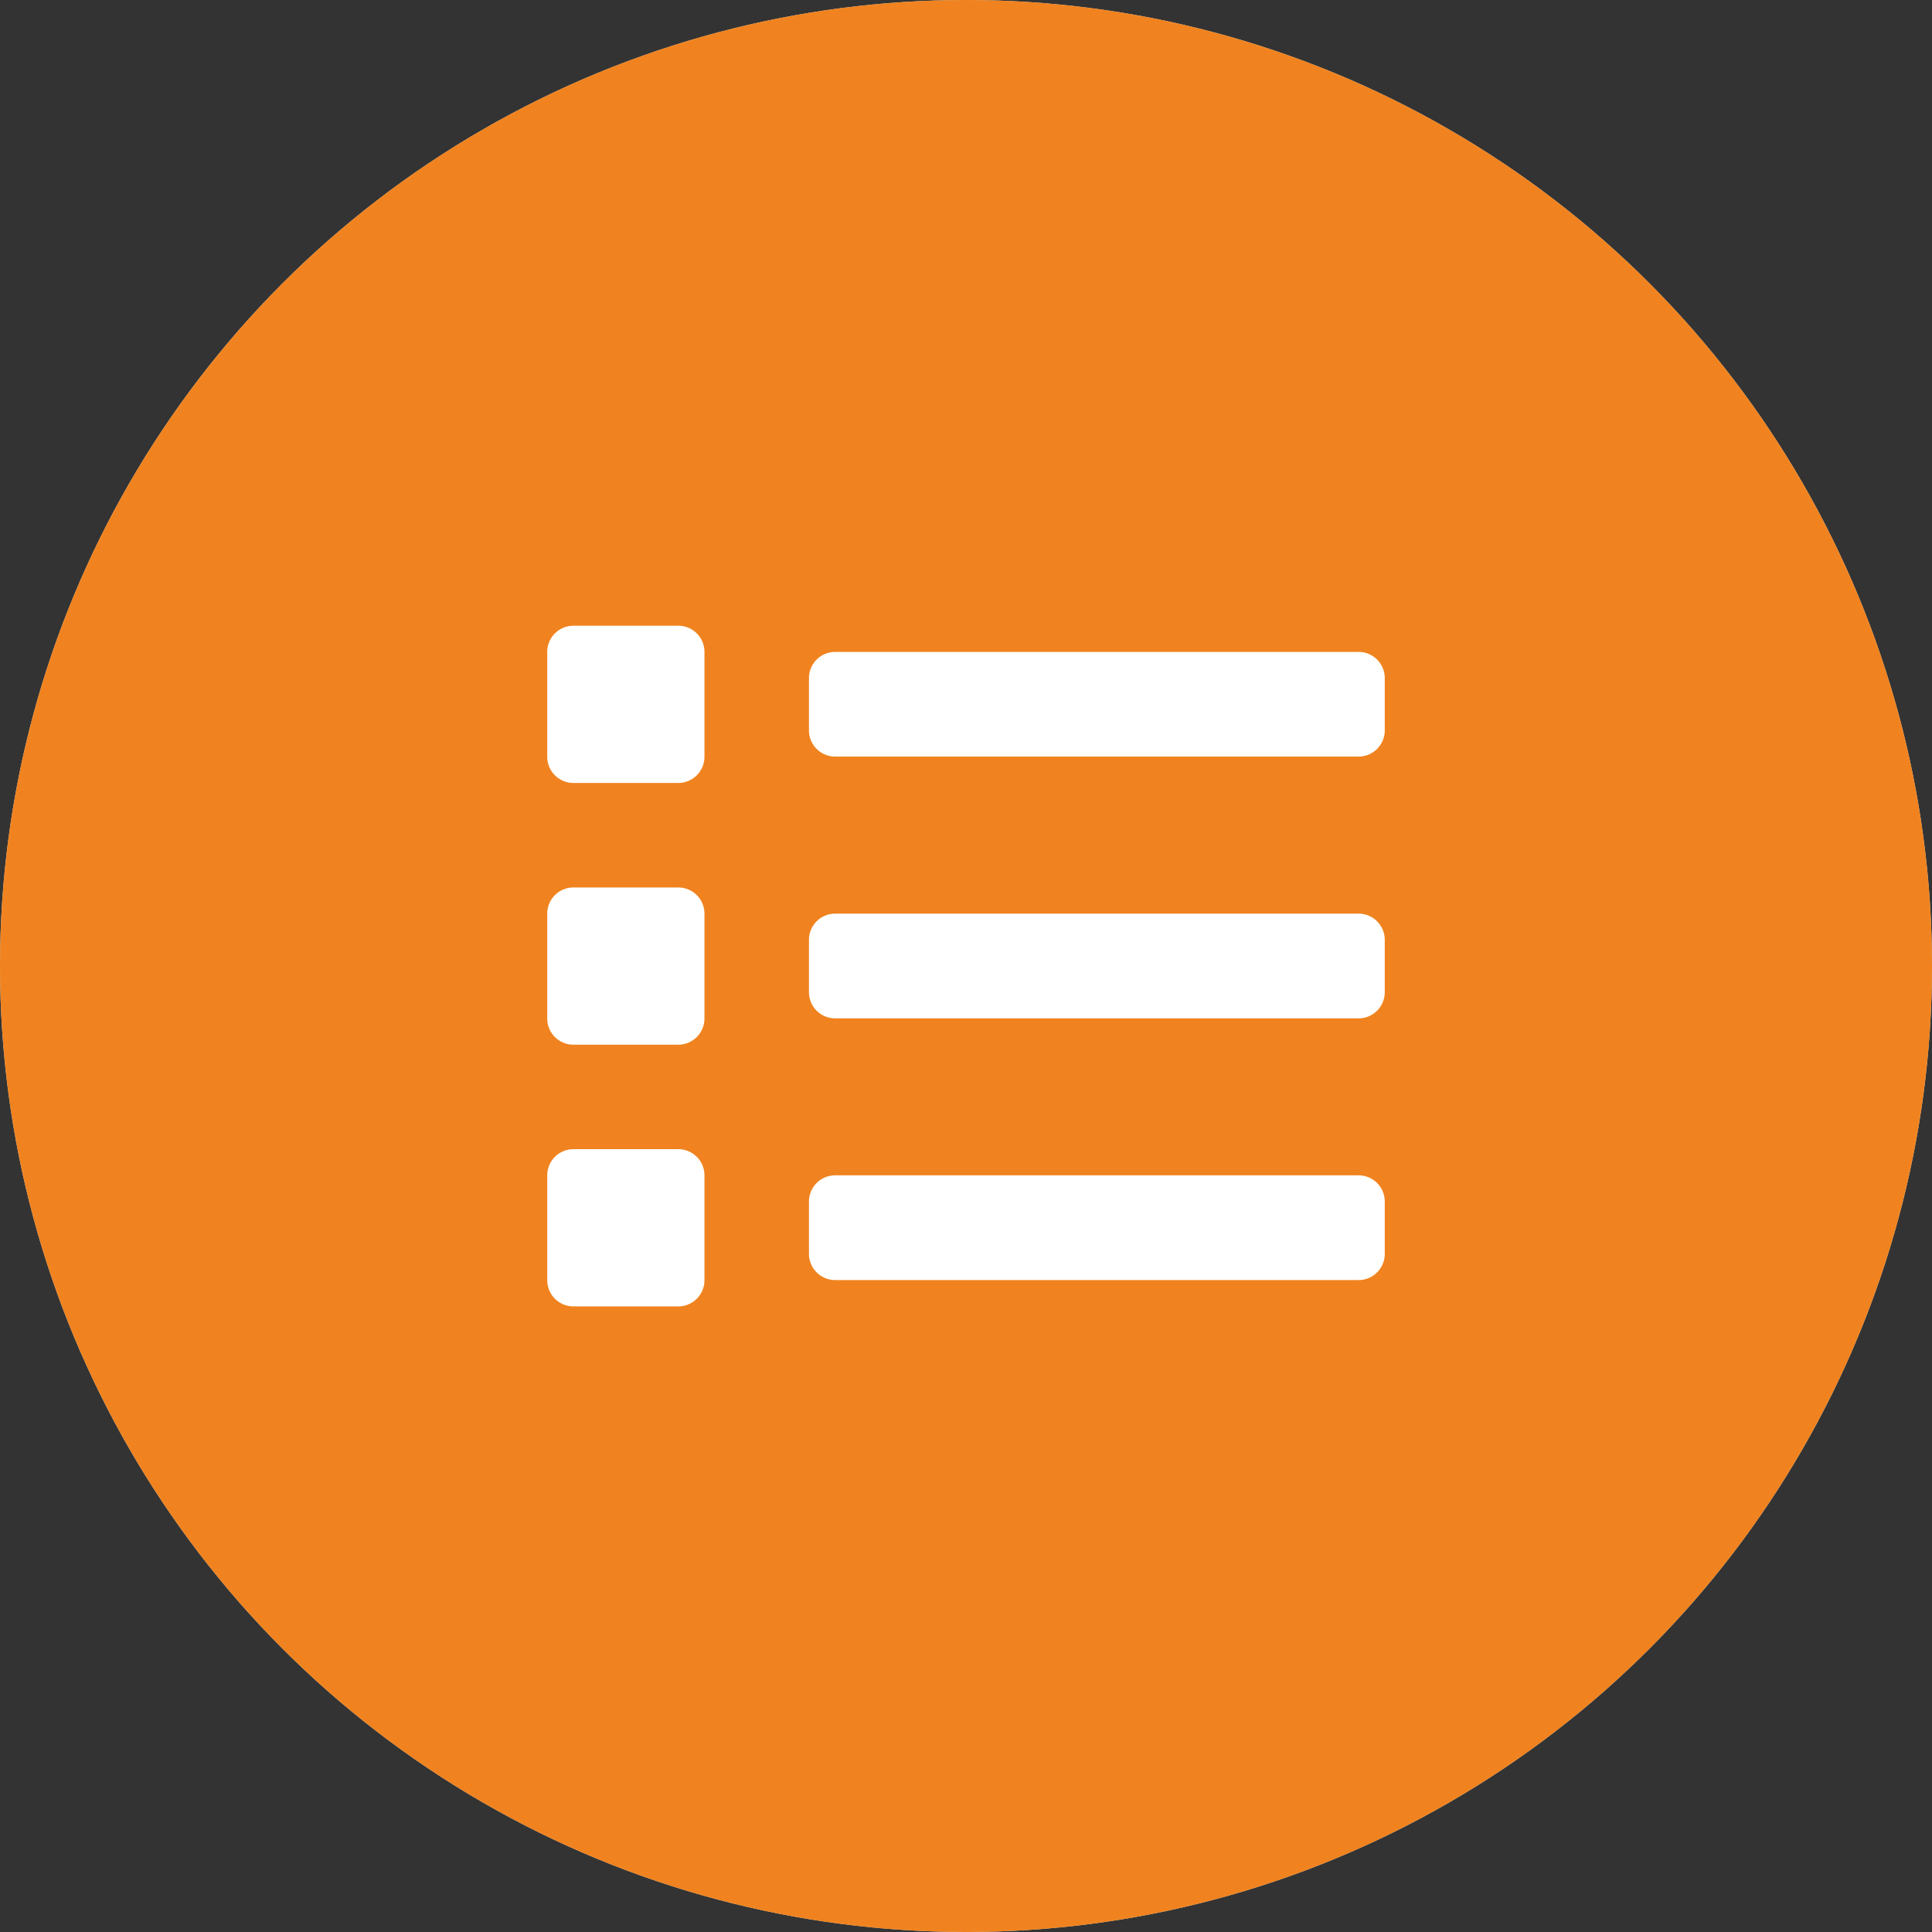
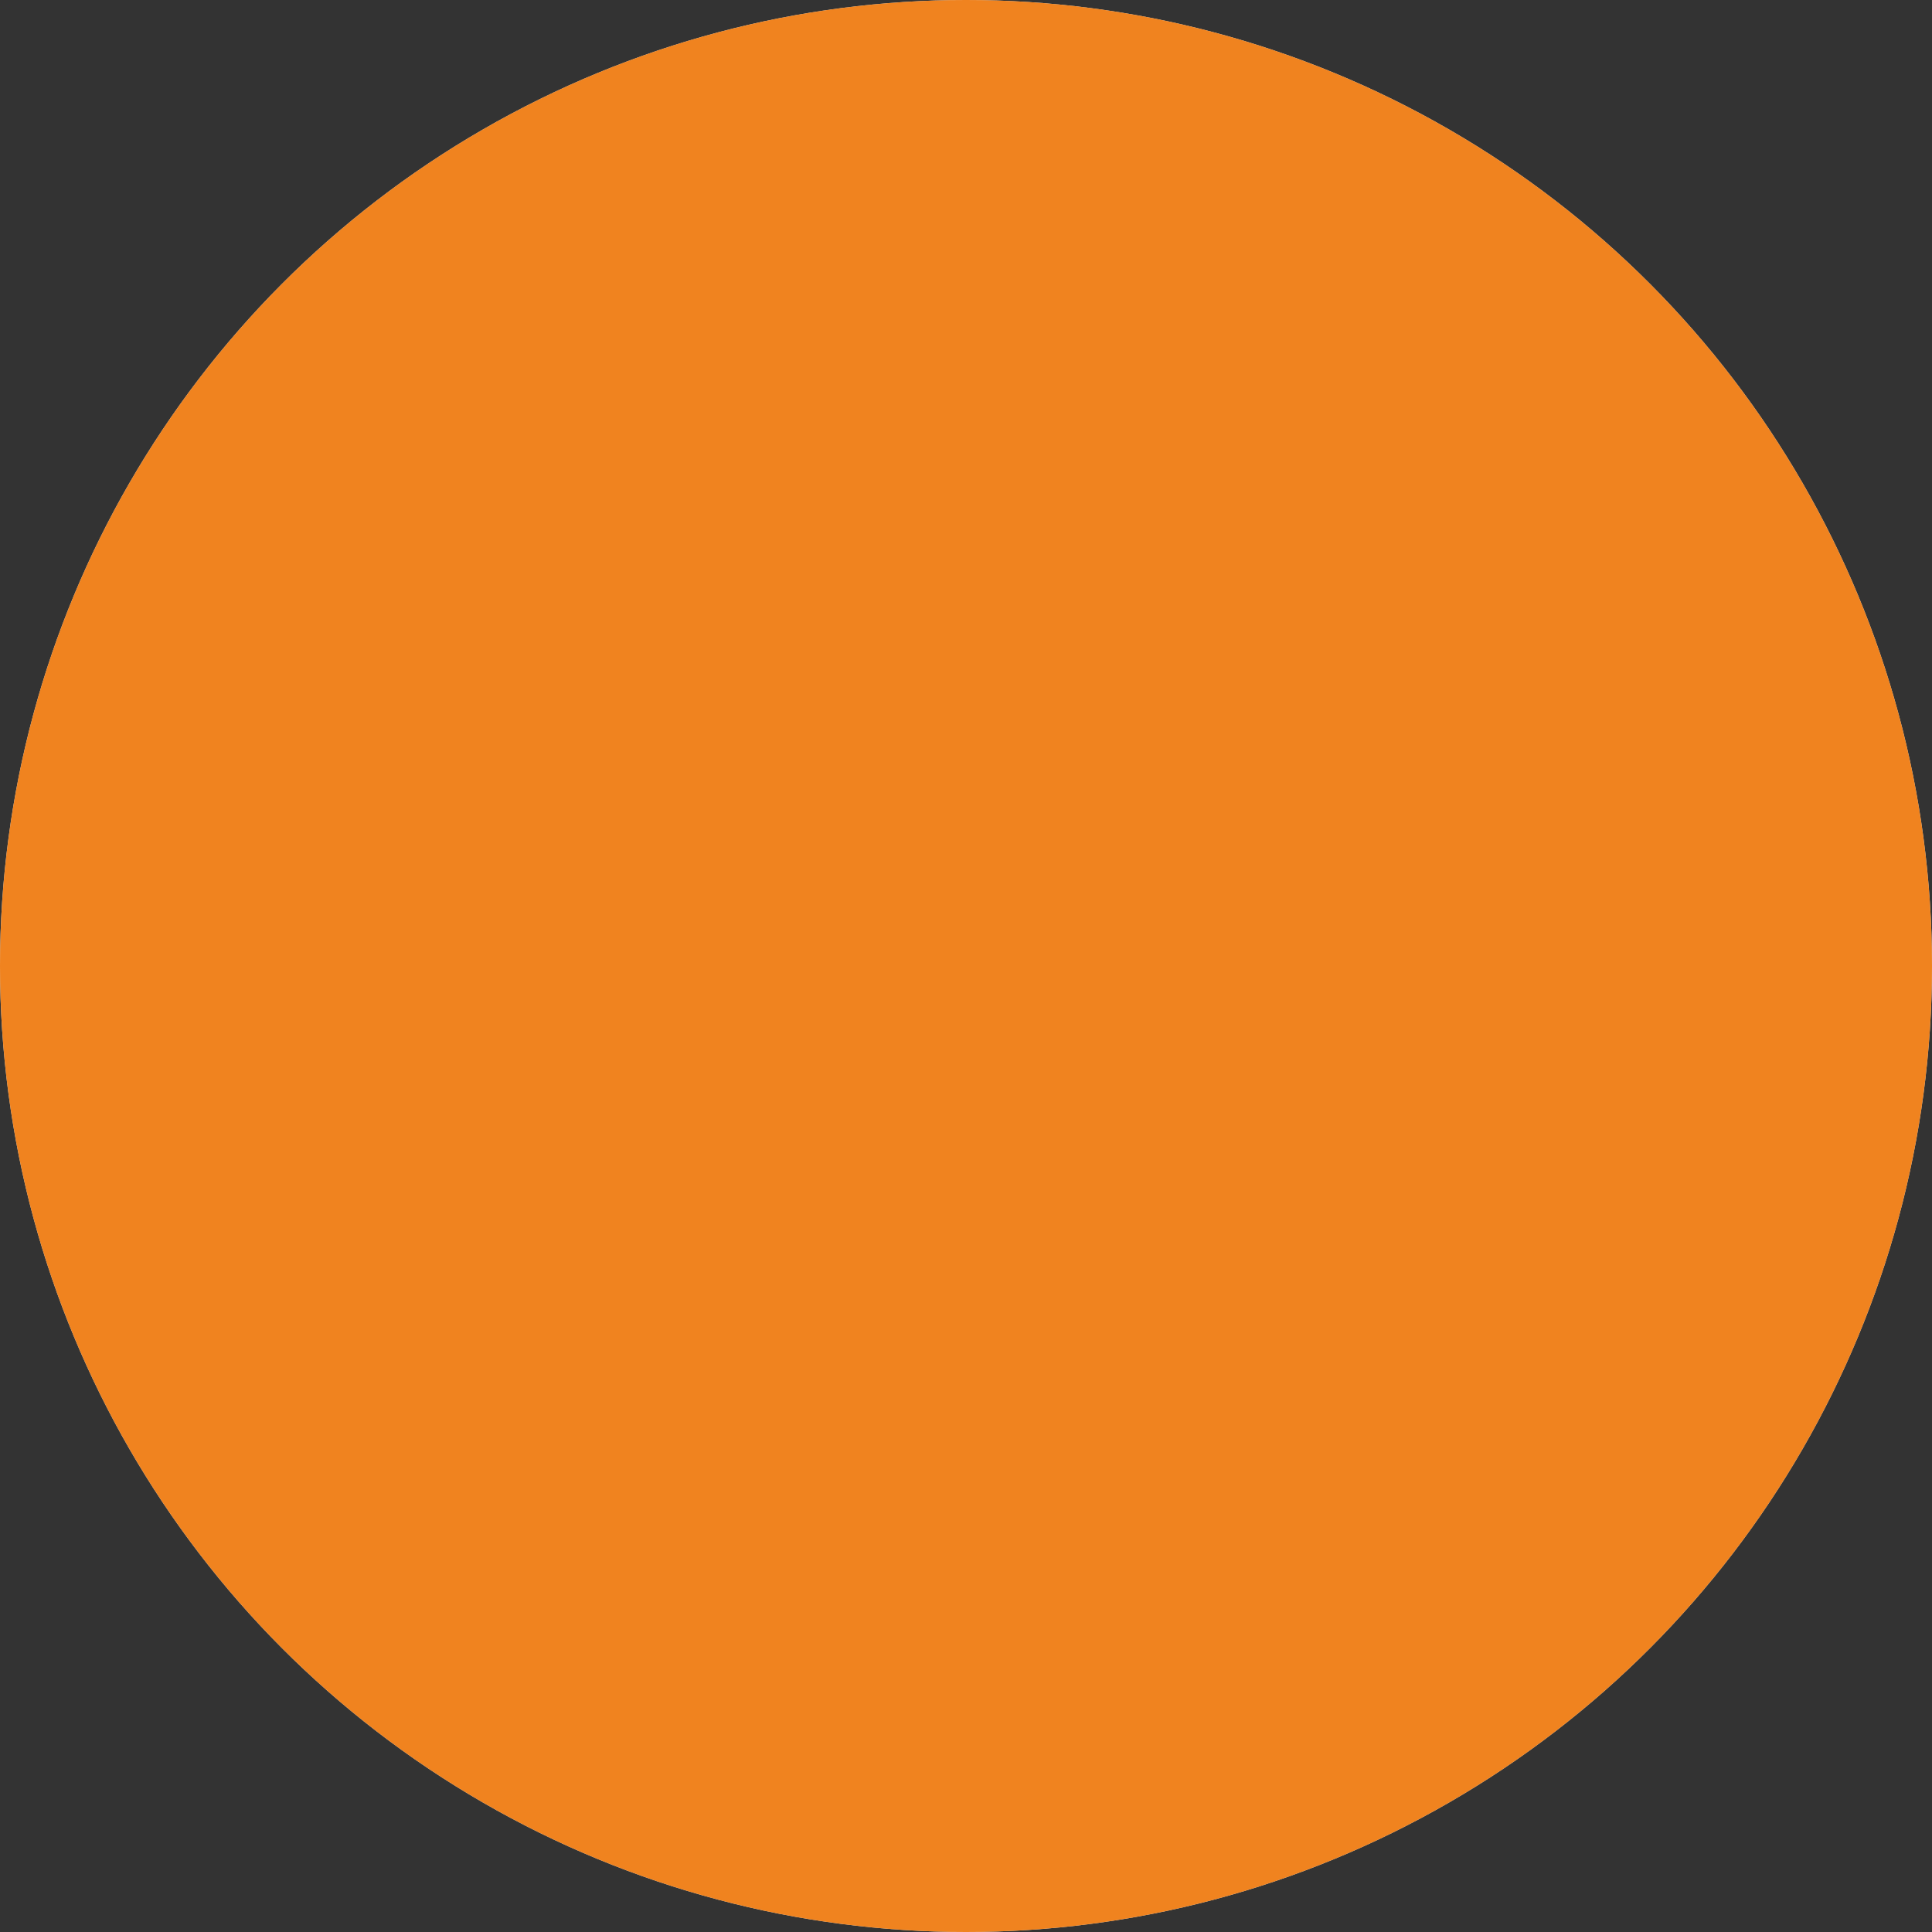
<svg xmlns="http://www.w3.org/2000/svg" width="49.744" height="49.744" viewBox="0 0 49.744 49.744">
  <rect x="0" y="0" width="49.744" height="49.744" fill="#333333" stroke="none" />
  <g id="ico-post-menu-orange" transform="translate(-415.758 -1513.758)">
    <g id="グループ_34600" data-name="グループ 34600" transform="translate(415.758 1513.758)">
      <circle id="楕円形_502" data-name="楕円形 502" cx="24.872" cy="24.872" r="24.872" transform="translate(0 0)" fill="#dedede" />
-       <path id="Icon_awesome-list" data-name="Icon awesome-list" d="M3.369,16.852H.674A.674.674,0,0,0,0,17.526v2.7a.674.674,0,0,0,.674.674h2.7a.674.674,0,0,0,.674-.674v-2.7A.674.674,0,0,0,3.369,16.852Zm0-13.477H.674A.674.674,0,0,0,0,4.049v2.7a.674.674,0,0,0,.674.674h2.7a.674.674,0,0,0,.674-.674v-2.7A.674.674,0,0,0,3.369,3.375Zm0,6.739H.674A.674.674,0,0,0,0,10.788v2.7a.674.674,0,0,0,.674.674h2.7a.674.674,0,0,0,.674-.674v-2.7A.674.674,0,0,0,3.369,10.114ZM20.89,17.526H7.413a.674.674,0,0,0-.674.674v1.348a.674.674,0,0,0,.674.674H20.89a.674.674,0,0,0,.674-.674V18.2A.674.674,0,0,0,20.89,17.526Zm0-13.477H7.413a.674.674,0,0,0-.674.674V6.07a.674.674,0,0,0,.674.674H20.89a.674.674,0,0,0,.674-.674V4.723A.674.674,0,0,0,20.89,4.049Zm0,6.739H7.413a.674.674,0,0,0-.674.674v1.348a.674.674,0,0,0,.674.674H20.89a.674.674,0,0,0,.674-.674V11.461A.674.674,0,0,0,20.89,10.788Z" transform="translate(14.09 12.736)" fill="#64676e" />
+       <path id="Icon_awesome-list" data-name="Icon awesome-list" d="M3.369,16.852H.674A.674.674,0,0,0,0,17.526v2.7a.674.674,0,0,0,.674.674h2.7a.674.674,0,0,0,.674-.674v-2.7A.674.674,0,0,0,3.369,16.852Zm0-13.477H.674A.674.674,0,0,0,0,4.049v2.7a.674.674,0,0,0,.674.674h2.7a.674.674,0,0,0,.674-.674v-2.7A.674.674,0,0,0,3.369,3.375Zm0,6.739H.674v2.7a.674.674,0,0,0,.674.674h2.7a.674.674,0,0,0,.674-.674v-2.7A.674.674,0,0,0,3.369,10.114ZM20.89,17.526H7.413a.674.674,0,0,0-.674.674v1.348a.674.674,0,0,0,.674.674H20.89a.674.674,0,0,0,.674-.674V18.2A.674.674,0,0,0,20.89,17.526Zm0-13.477H7.413a.674.674,0,0,0-.674.674V6.07a.674.674,0,0,0,.674.674H20.89a.674.674,0,0,0,.674-.674V4.723A.674.674,0,0,0,20.89,4.049Zm0,6.739H7.413a.674.674,0,0,0-.674.674v1.348a.674.674,0,0,0,.674.674H20.89a.674.674,0,0,0,.674-.674V11.461A.674.674,0,0,0,20.89,10.788Z" transform="translate(14.09 12.736)" fill="#64676e" />
    </g>
    <g id="グループ_34606" data-name="グループ 34606" transform="translate(415.758 1513.758)">
      <circle id="楕円形_502-2" data-name="楕円形 502" cx="24.872" cy="24.872" r="24.872" transform="translate(0 0)" fill="#f0831f" />
-       <path id="Icon_awesome-list-2" data-name="Icon awesome-list" d="M3.369,16.852H.674A.674.674,0,0,0,0,17.526v2.7a.674.674,0,0,0,.674.674h2.7a.674.674,0,0,0,.674-.674v-2.7A.674.674,0,0,0,3.369,16.852Zm0-13.477H.674A.674.674,0,0,0,0,4.049v2.7a.674.674,0,0,0,.674.674h2.7a.674.674,0,0,0,.674-.674v-2.7A.674.674,0,0,0,3.369,3.375Zm0,6.739H.674A.674.674,0,0,0,0,10.788v2.7a.674.674,0,0,0,.674.674h2.7a.674.674,0,0,0,.674-.674v-2.7A.674.674,0,0,0,3.369,10.114ZM20.89,17.526H7.413a.674.674,0,0,0-.674.674v1.348a.674.674,0,0,0,.674.674H20.89a.674.674,0,0,0,.674-.674V18.2A.674.674,0,0,0,20.89,17.526Zm0-13.477H7.413a.674.674,0,0,0-.674.674V6.07a.674.674,0,0,0,.674.674H20.89a.674.674,0,0,0,.674-.674V4.723A.674.674,0,0,0,20.89,4.049Zm0,6.739H7.413a.674.674,0,0,0-.674.674v1.348a.674.674,0,0,0,.674.674H20.89a.674.674,0,0,0,.674-.674V11.461A.674.674,0,0,0,20.89,10.788Z" transform="translate(14.09 12.736)" fill="#fff" />
    </g>
  </g>
</svg>